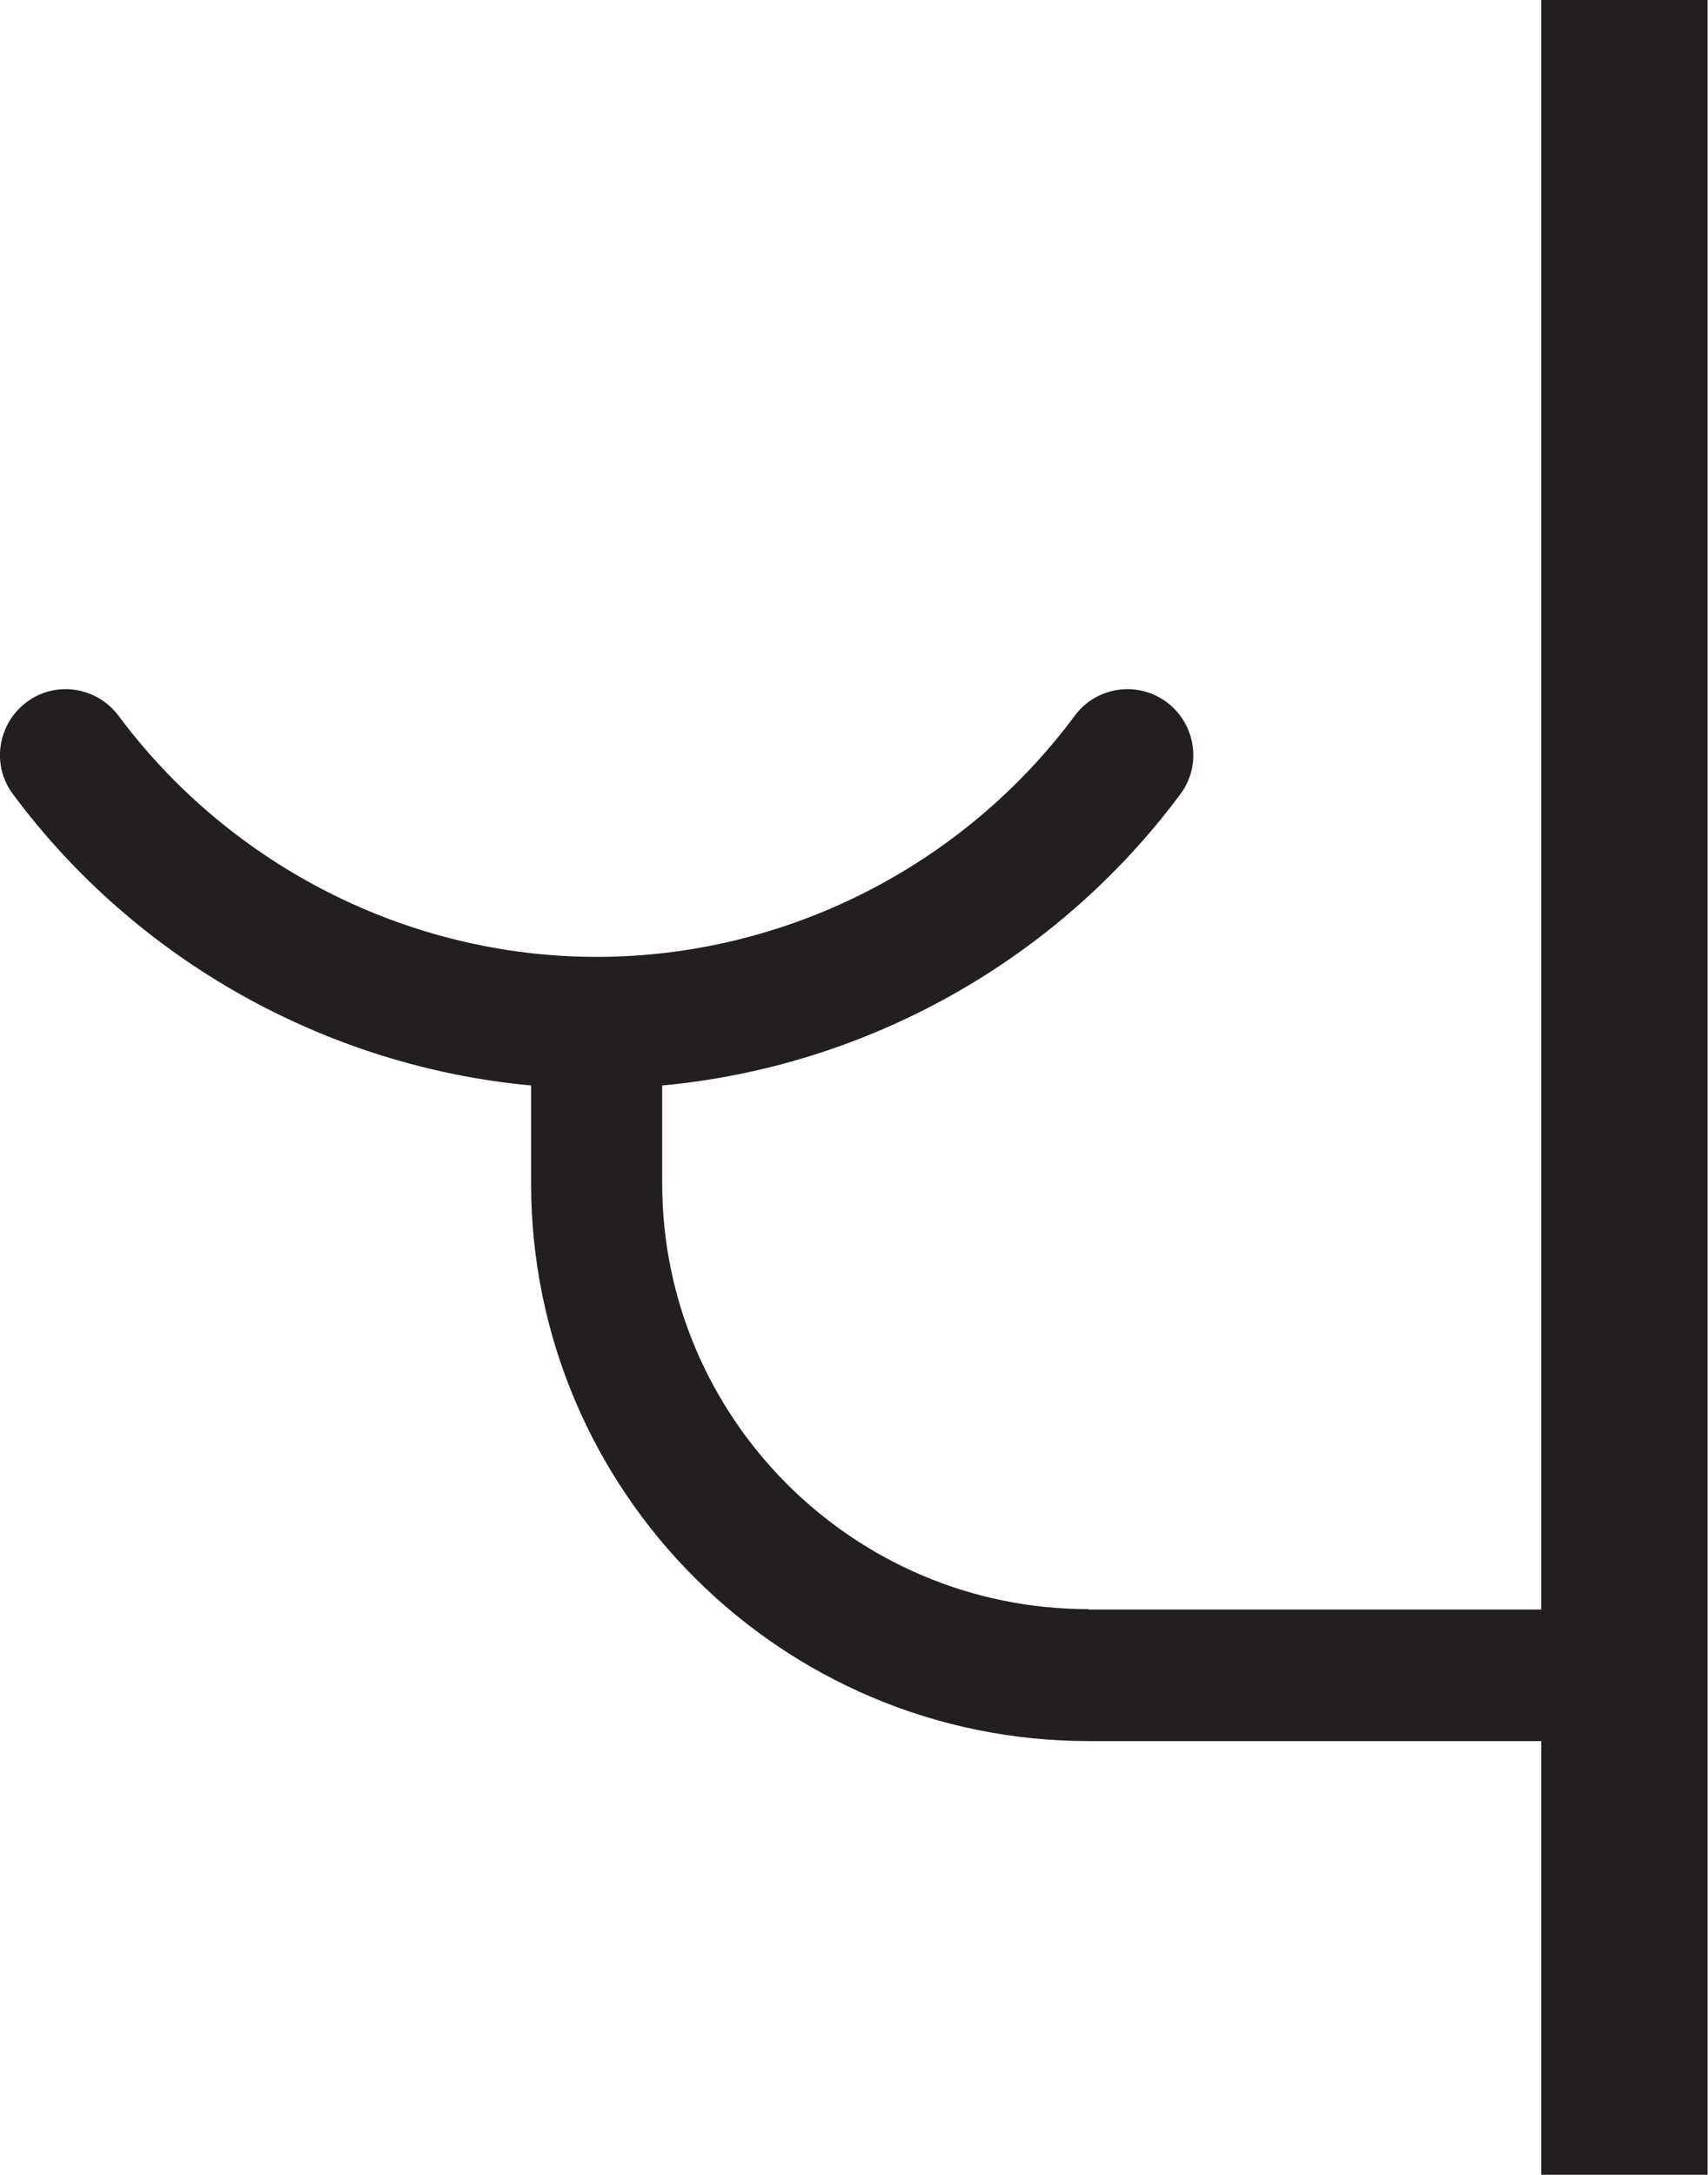
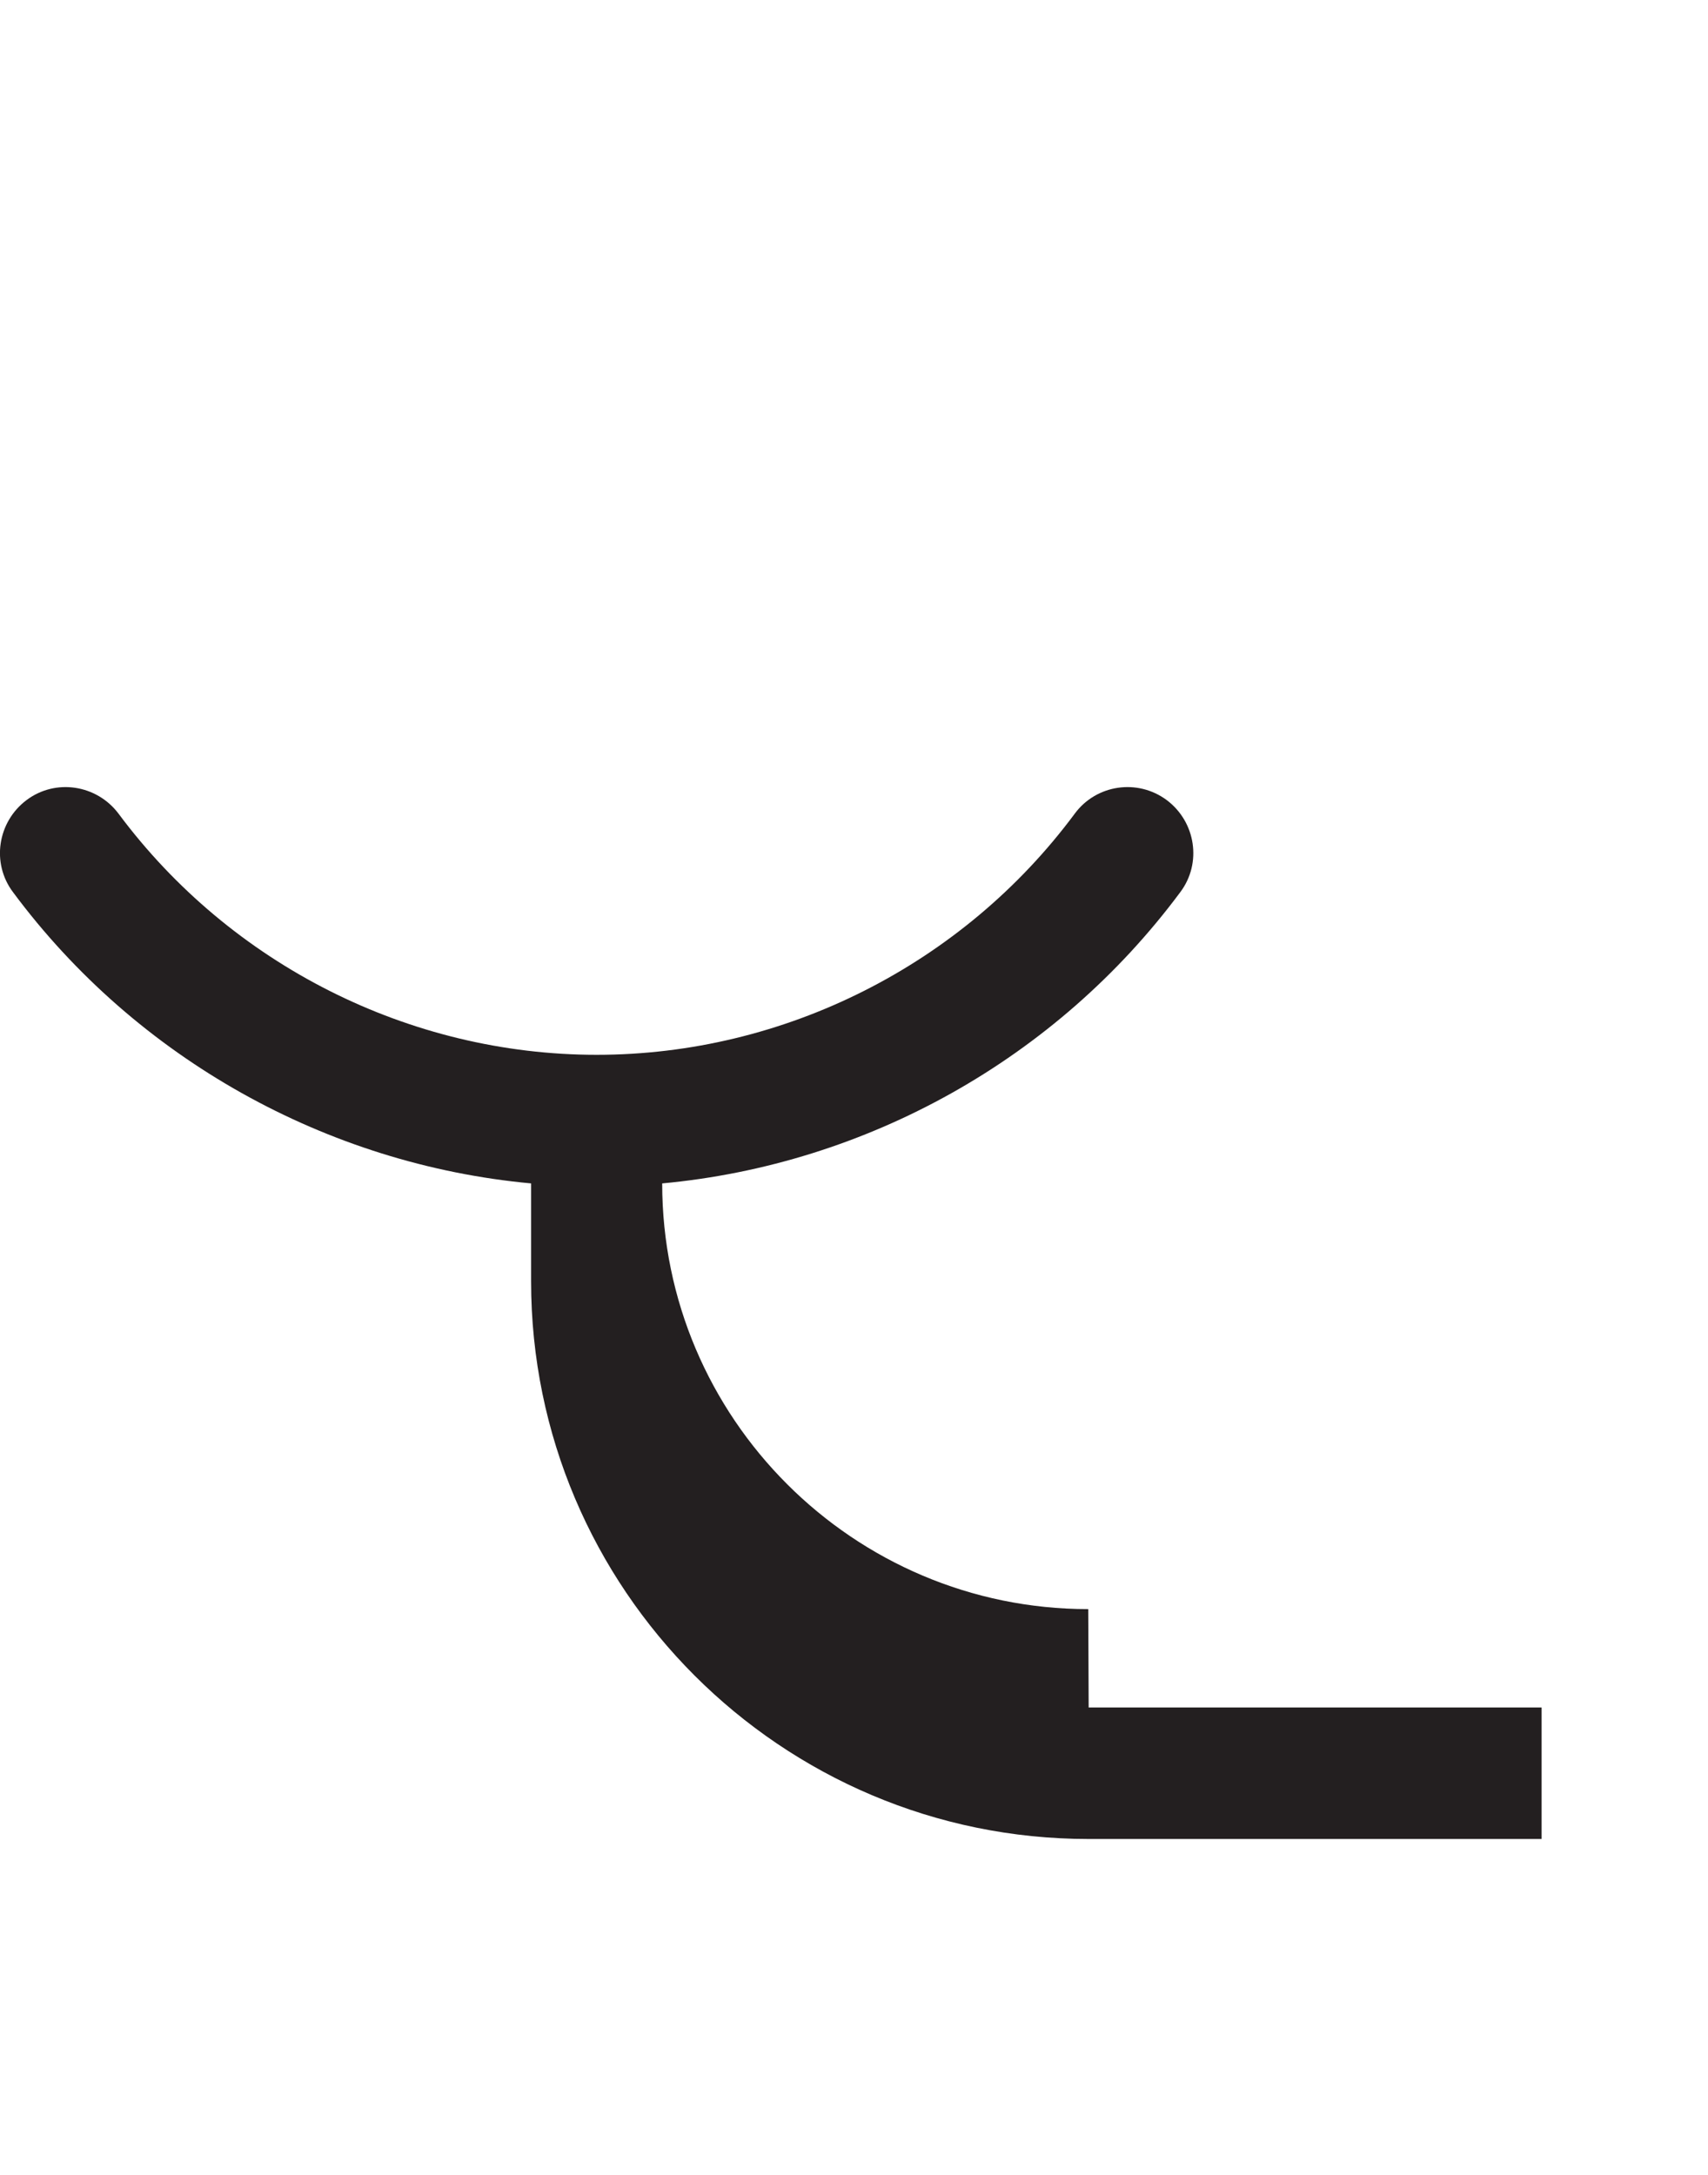
<svg xmlns="http://www.w3.org/2000/svg" id="Layer_1" viewBox="0 0 40.65 51.75">
  <defs>
    <style>
      .cls-1 {
        fill: #231f20;
      }
    </style>
  </defs>
-   <path class="cls-1" d="M25.9,38.29c-5.59,0-10.14-4.55-10.14-10.13v-2.33c4.86-.45,9.38-2.96,12.33-6.93.52-.69.37-1.67-.32-2.19-.7-.52-1.68-.37-2.19.32-2.67,3.6-6.92,5.74-11.38,5.74s-8.71-2.15-11.38-5.74c-.52-.69-1.5-.84-2.19-.32-.69.52-.84,1.5-.32,2.19,2.94,3.96,7.47,6.48,12.33,6.93v2.33c0,7.32,5.95,13.27,13.27,13.27h10.78v-3.13h-10.78Z" />
-   <rect class="cls-1" x="36.68" width="3.96" height="51.75" />
+   <path class="cls-1" d="M25.9,38.29c-5.59,0-10.14-4.55-10.14-10.13c4.86-.45,9.38-2.96,12.33-6.93.52-.69.37-1.67-.32-2.19-.7-.52-1.68-.37-2.19.32-2.67,3.6-6.92,5.74-11.38,5.74s-8.71-2.15-11.38-5.74c-.52-.69-1.5-.84-2.19-.32-.69.52-.84,1.5-.32,2.19,2.94,3.96,7.47,6.48,12.33,6.93v2.33c0,7.32,5.95,13.27,13.27,13.27h10.78v-3.13h-10.78Z" />
</svg>